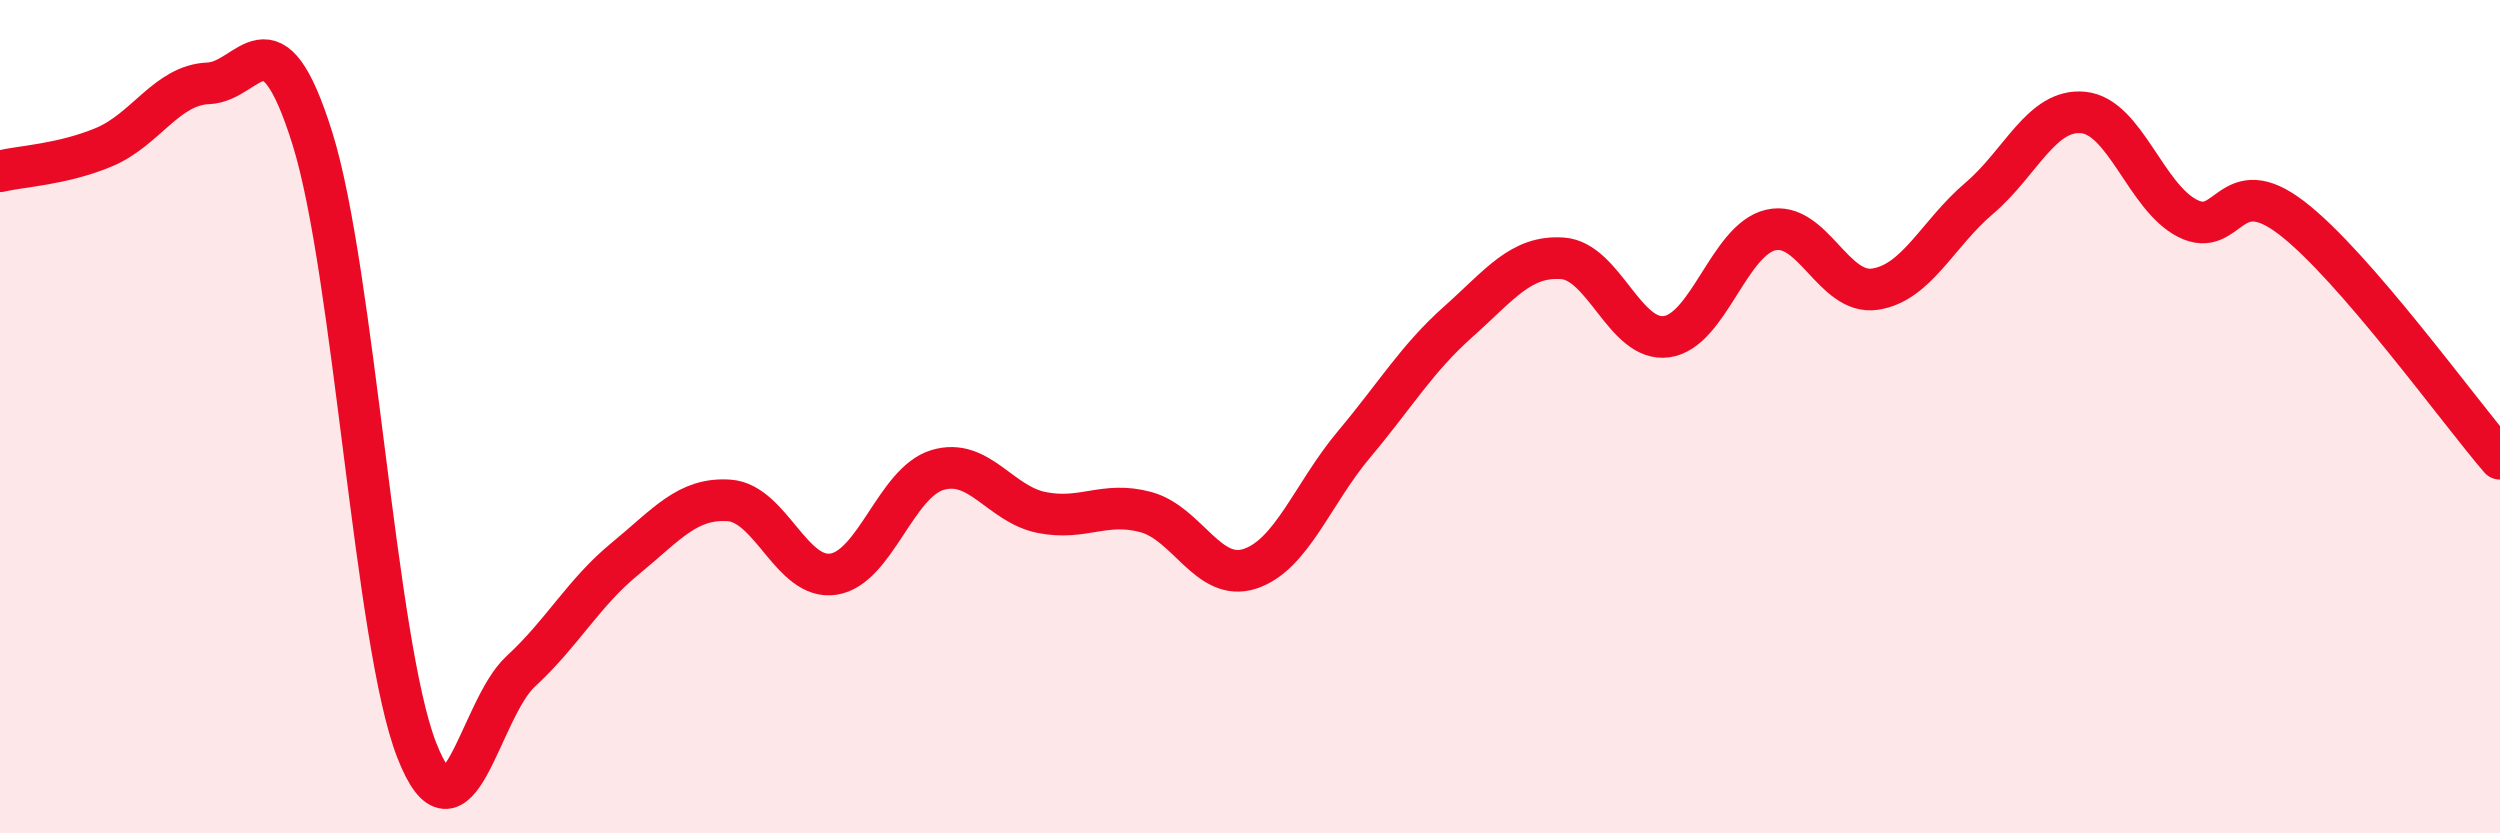
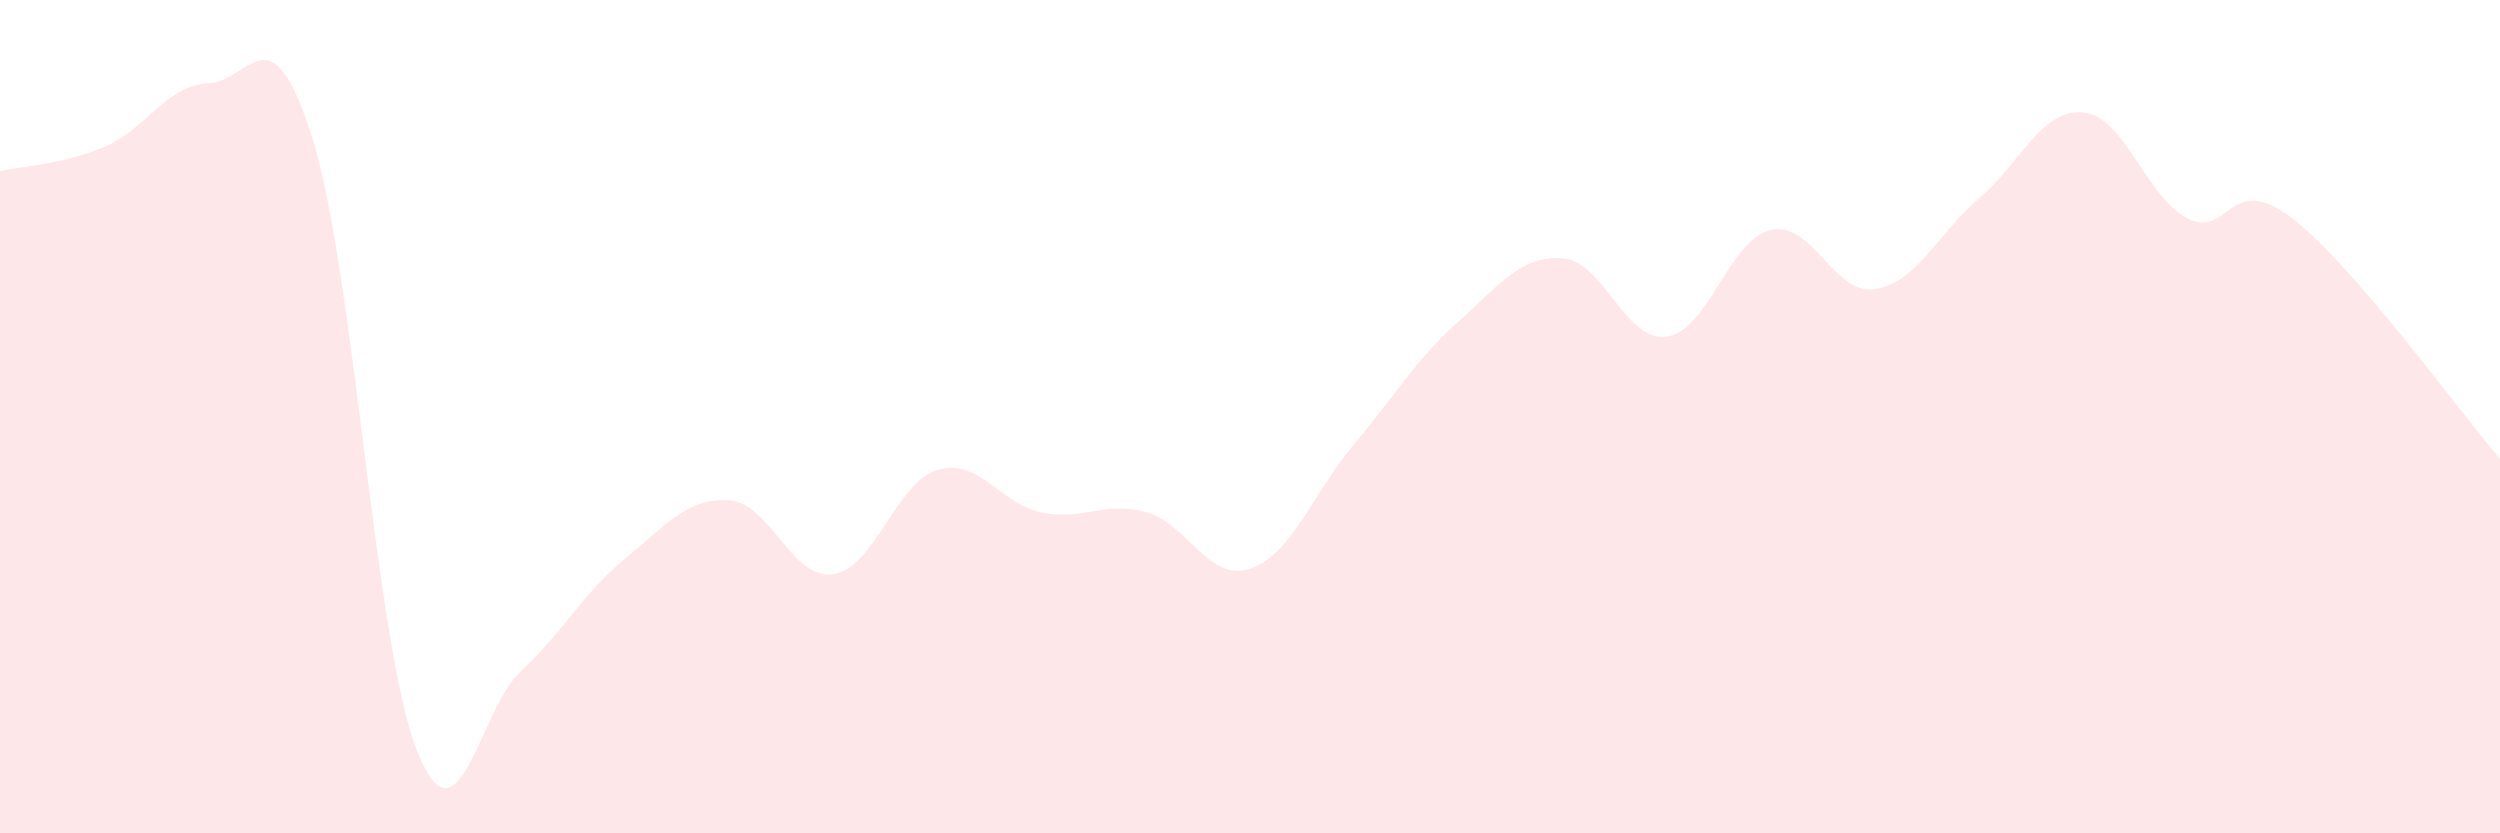
<svg xmlns="http://www.w3.org/2000/svg" width="60" height="20" viewBox="0 0 60 20">
  <path d="M 0,4.11 C 0.5,3.99 1.5,3.95 2.5,3.53 C 3.5,3.11 4,2.04 5,2 C 6,1.96 6.5,0.13 7.5,3.33 C 8.5,6.53 9,15.44 10,18 C 11,20.56 11.5,17.03 12.5,16.11 C 13.5,15.19 14,14.23 15,13.41 C 16,12.59 16.5,11.94 17.5,12.01 C 18.5,12.08 19,13.93 20,13.78 C 21,13.63 21.5,11.58 22.5,11.28 C 23.5,10.98 24,12.1 25,12.3 C 26,12.5 26.5,12.02 27.5,12.29 C 28.5,12.56 29,13.98 30,13.65 C 31,13.32 31.5,11.85 32.5,10.66 C 33.5,9.47 34,8.61 35,7.72 C 36,6.83 36.5,6.13 37.5,6.2 C 38.5,6.27 39,8.22 40,8.08 C 41,7.94 41.5,5.75 42.5,5.52 C 43.5,5.29 44,7.09 45,6.94 C 46,6.79 46.5,5.61 47.5,4.76 C 48.5,3.91 49,2.6 50,2.7 C 51,2.8 51.5,4.73 52.5,5.24 C 53.5,5.75 53.5,4.08 55,5.23 C 56.5,6.38 59,9.85 60,11.01L60 20L0 20Z" fill="#EB0A25" opacity="0.1" stroke-linecap="round" stroke-linejoin="round" />
-   <path d="M 0,4.11 C 0.5,3.99 1.5,3.95 2.5,3.53 C 3.5,3.11 4,2.04 5,2 C 6,1.96 6.5,0.13 7.5,3.33 C 8.5,6.53 9,15.44 10,18 C 11,20.56 11.5,17.03 12.5,16.11 C 13.5,15.19 14,14.23 15,13.41 C 16,12.59 16.5,11.94 17.5,12.01 C 18.5,12.08 19,13.93 20,13.78 C 21,13.63 21.5,11.58 22.5,11.28 C 23.5,10.98 24,12.1 25,12.3 C 26,12.5 26.5,12.02 27.5,12.29 C 28.5,12.56 29,13.98 30,13.65 C 31,13.32 31.5,11.85 32.5,10.66 C 33.5,9.47 34,8.61 35,7.72 C 36,6.83 36.5,6.13 37.5,6.2 C 38.5,6.27 39,8.22 40,8.08 C 41,7.94 41.5,5.75 42.5,5.52 C 43.5,5.29 44,7.09 45,6.94 C 46,6.79 46.5,5.61 47.5,4.76 C 48.5,3.91 49,2.6 50,2.7 C 51,2.8 51.5,4.73 52.5,5.24 C 53.5,5.75 53.5,4.08 55,5.23 C 56.5,6.38 59,9.85 60,11.01" stroke="#EB0A25" stroke-width="1" fill="none" stroke-linecap="round" stroke-linejoin="round" />
</svg>